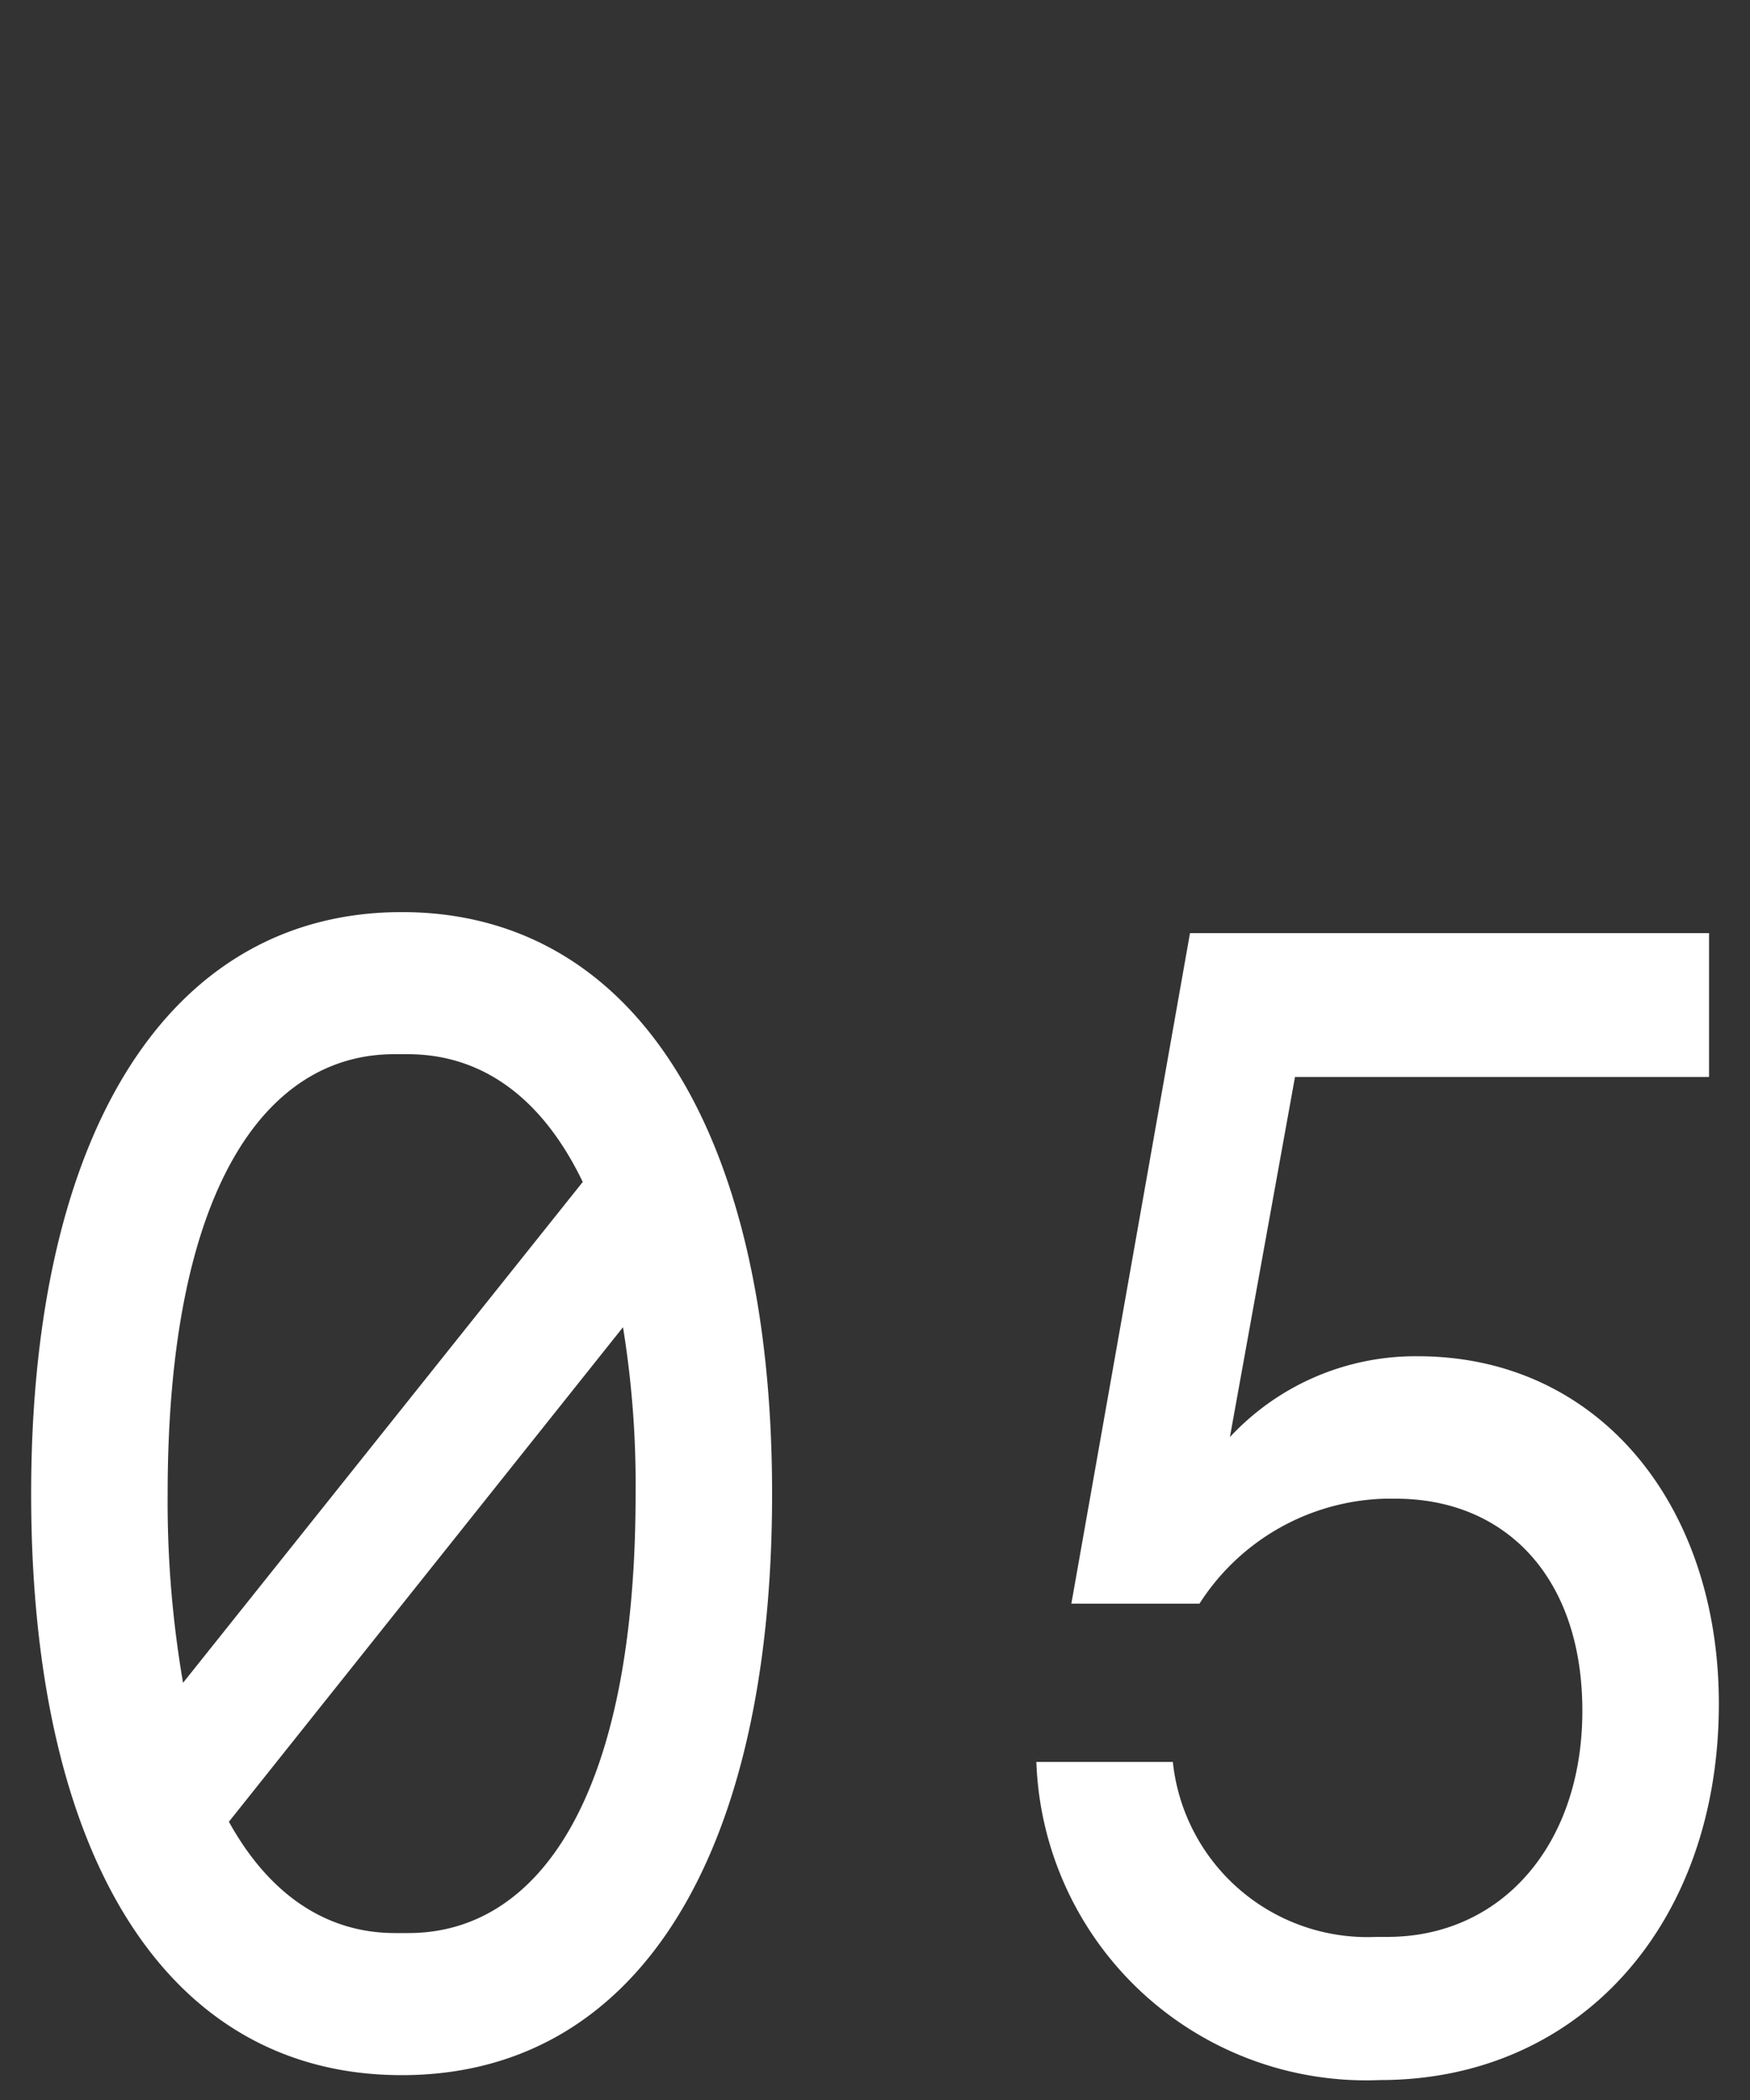
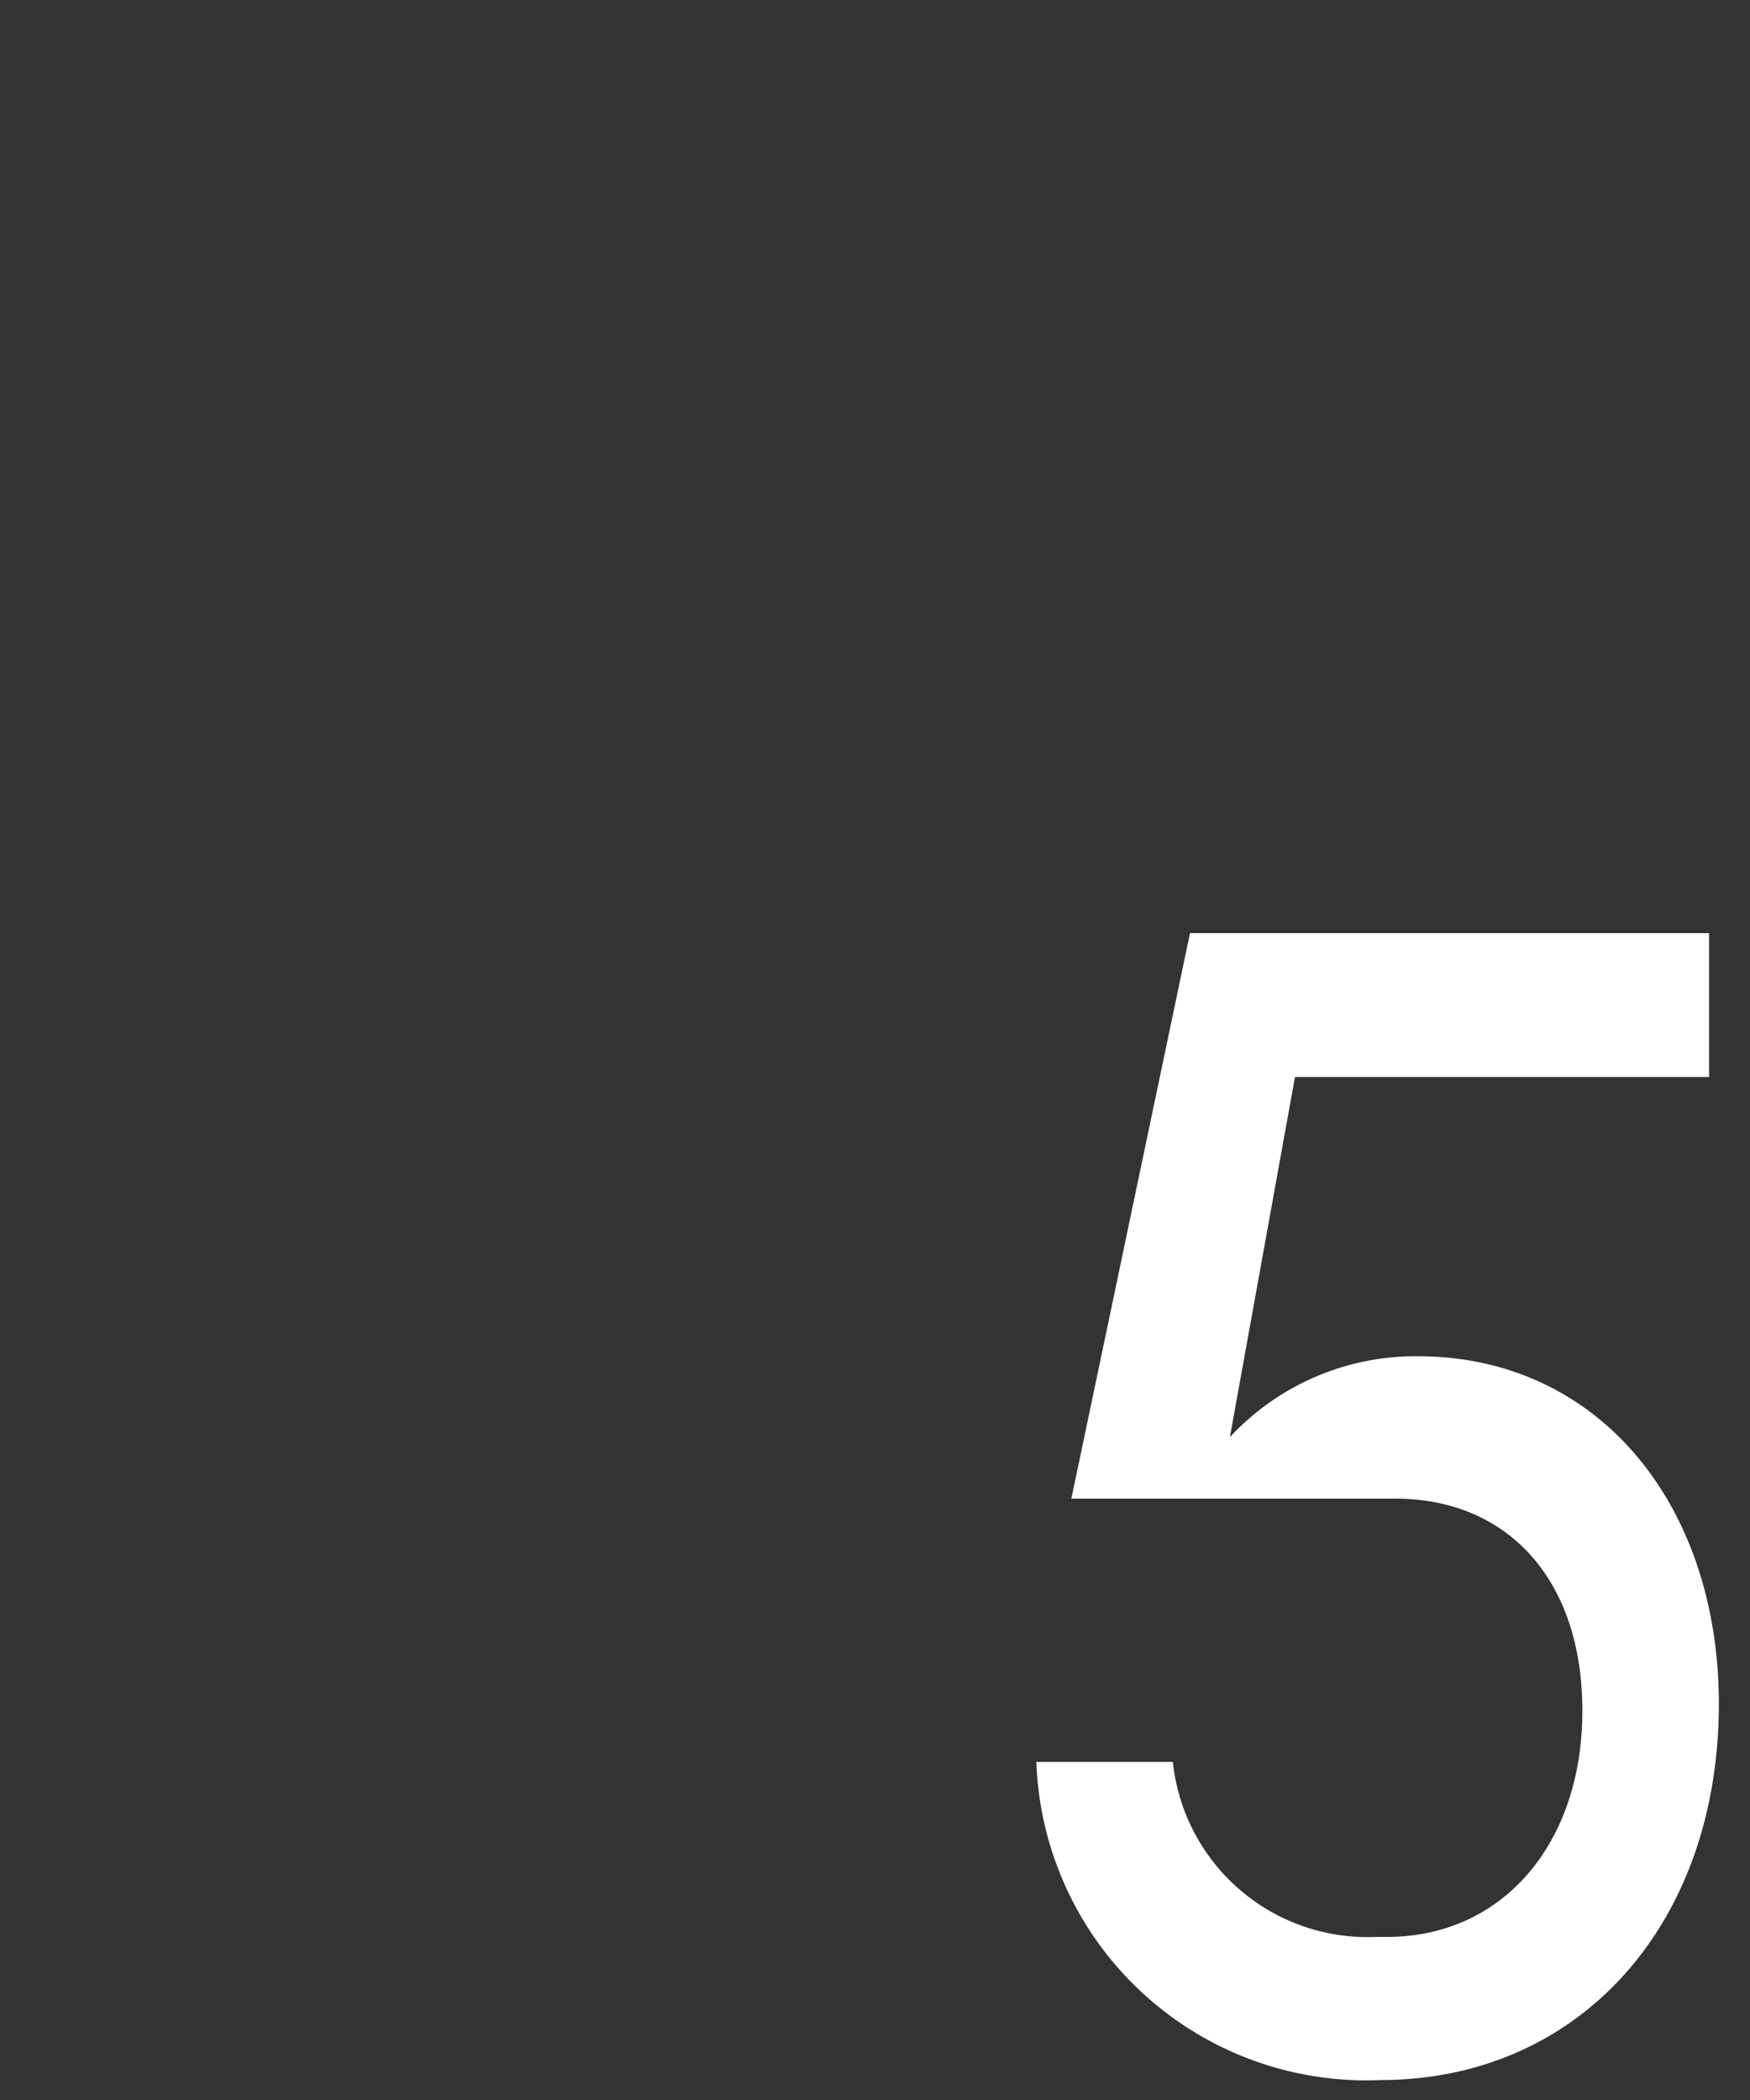
<svg xmlns="http://www.w3.org/2000/svg" viewBox="0 0 50 60">
  <rect x="0" y="0" width="50" height="60" fill="#333333" stroke="none" />
  <defs>
    <style>.cls-1{fill:#fff;}.cls-2{fill:none;}</style>
  </defs>
  <g id="レイヤー_2" data-name="レイヤー 2">
    <g id="レイヤー_1-2" data-name="レイヤー 1">
-       <path class="cls-1" d="M22.06,42.68c0,10.43-3.9,16.61-10.58,16.61S.89,53.11.89,42.68s4-16.62,10.59-16.62S22.06,32.25,22.06,42.68Zm-17.27,0a30.45,30.45,0,0,0,.44,5.4L16.65,33.77c-1.2-2.49-2.95-3.65-5-3.65h-.39C7.62,30.12,4.79,33.91,4.79,42.68Zm13.37,0a28.05,28.05,0,0,0-.36-4.76L6.54,52.05c1.2,2.17,2.87,3.18,4.74,3.18h.39C15.33,55.23,18.16,51.45,18.16,42.68Z" />
-       <path class="cls-1" d="M49.11,48.68c0,6.32-4,10.75-9.67,10.75a9.43,9.43,0,0,1-9.83-9.09h3.9a5.59,5.59,0,0,0,5.81,5h.32c3.26,0,5.57-2.63,5.57-6.46S43,42.82,39.88,42.82h-.32a6.5,6.5,0,0,0-5.29,3H30.61L34,26.66H48.83v4.11H37L35.14,41.06a7.24,7.24,0,0,1,5.37-2.31C45.68,38.75,49.11,43,49.11,48.68Z" />
-       <rect class="cls-2" width="50" height="60" />
+       <path class="cls-1" d="M49.11,48.68c0,6.32-4,10.75-9.67,10.75a9.43,9.43,0,0,1-9.83-9.09h3.9a5.59,5.59,0,0,0,5.81,5h.32c3.26,0,5.57-2.63,5.57-6.46S43,42.82,39.88,42.82h-.32H30.61L34,26.66H48.83v4.11H37L35.14,41.06a7.24,7.24,0,0,1,5.37-2.31C45.68,38.75,49.11,43,49.11,48.68Z" />
    </g>
  </g>
</svg>